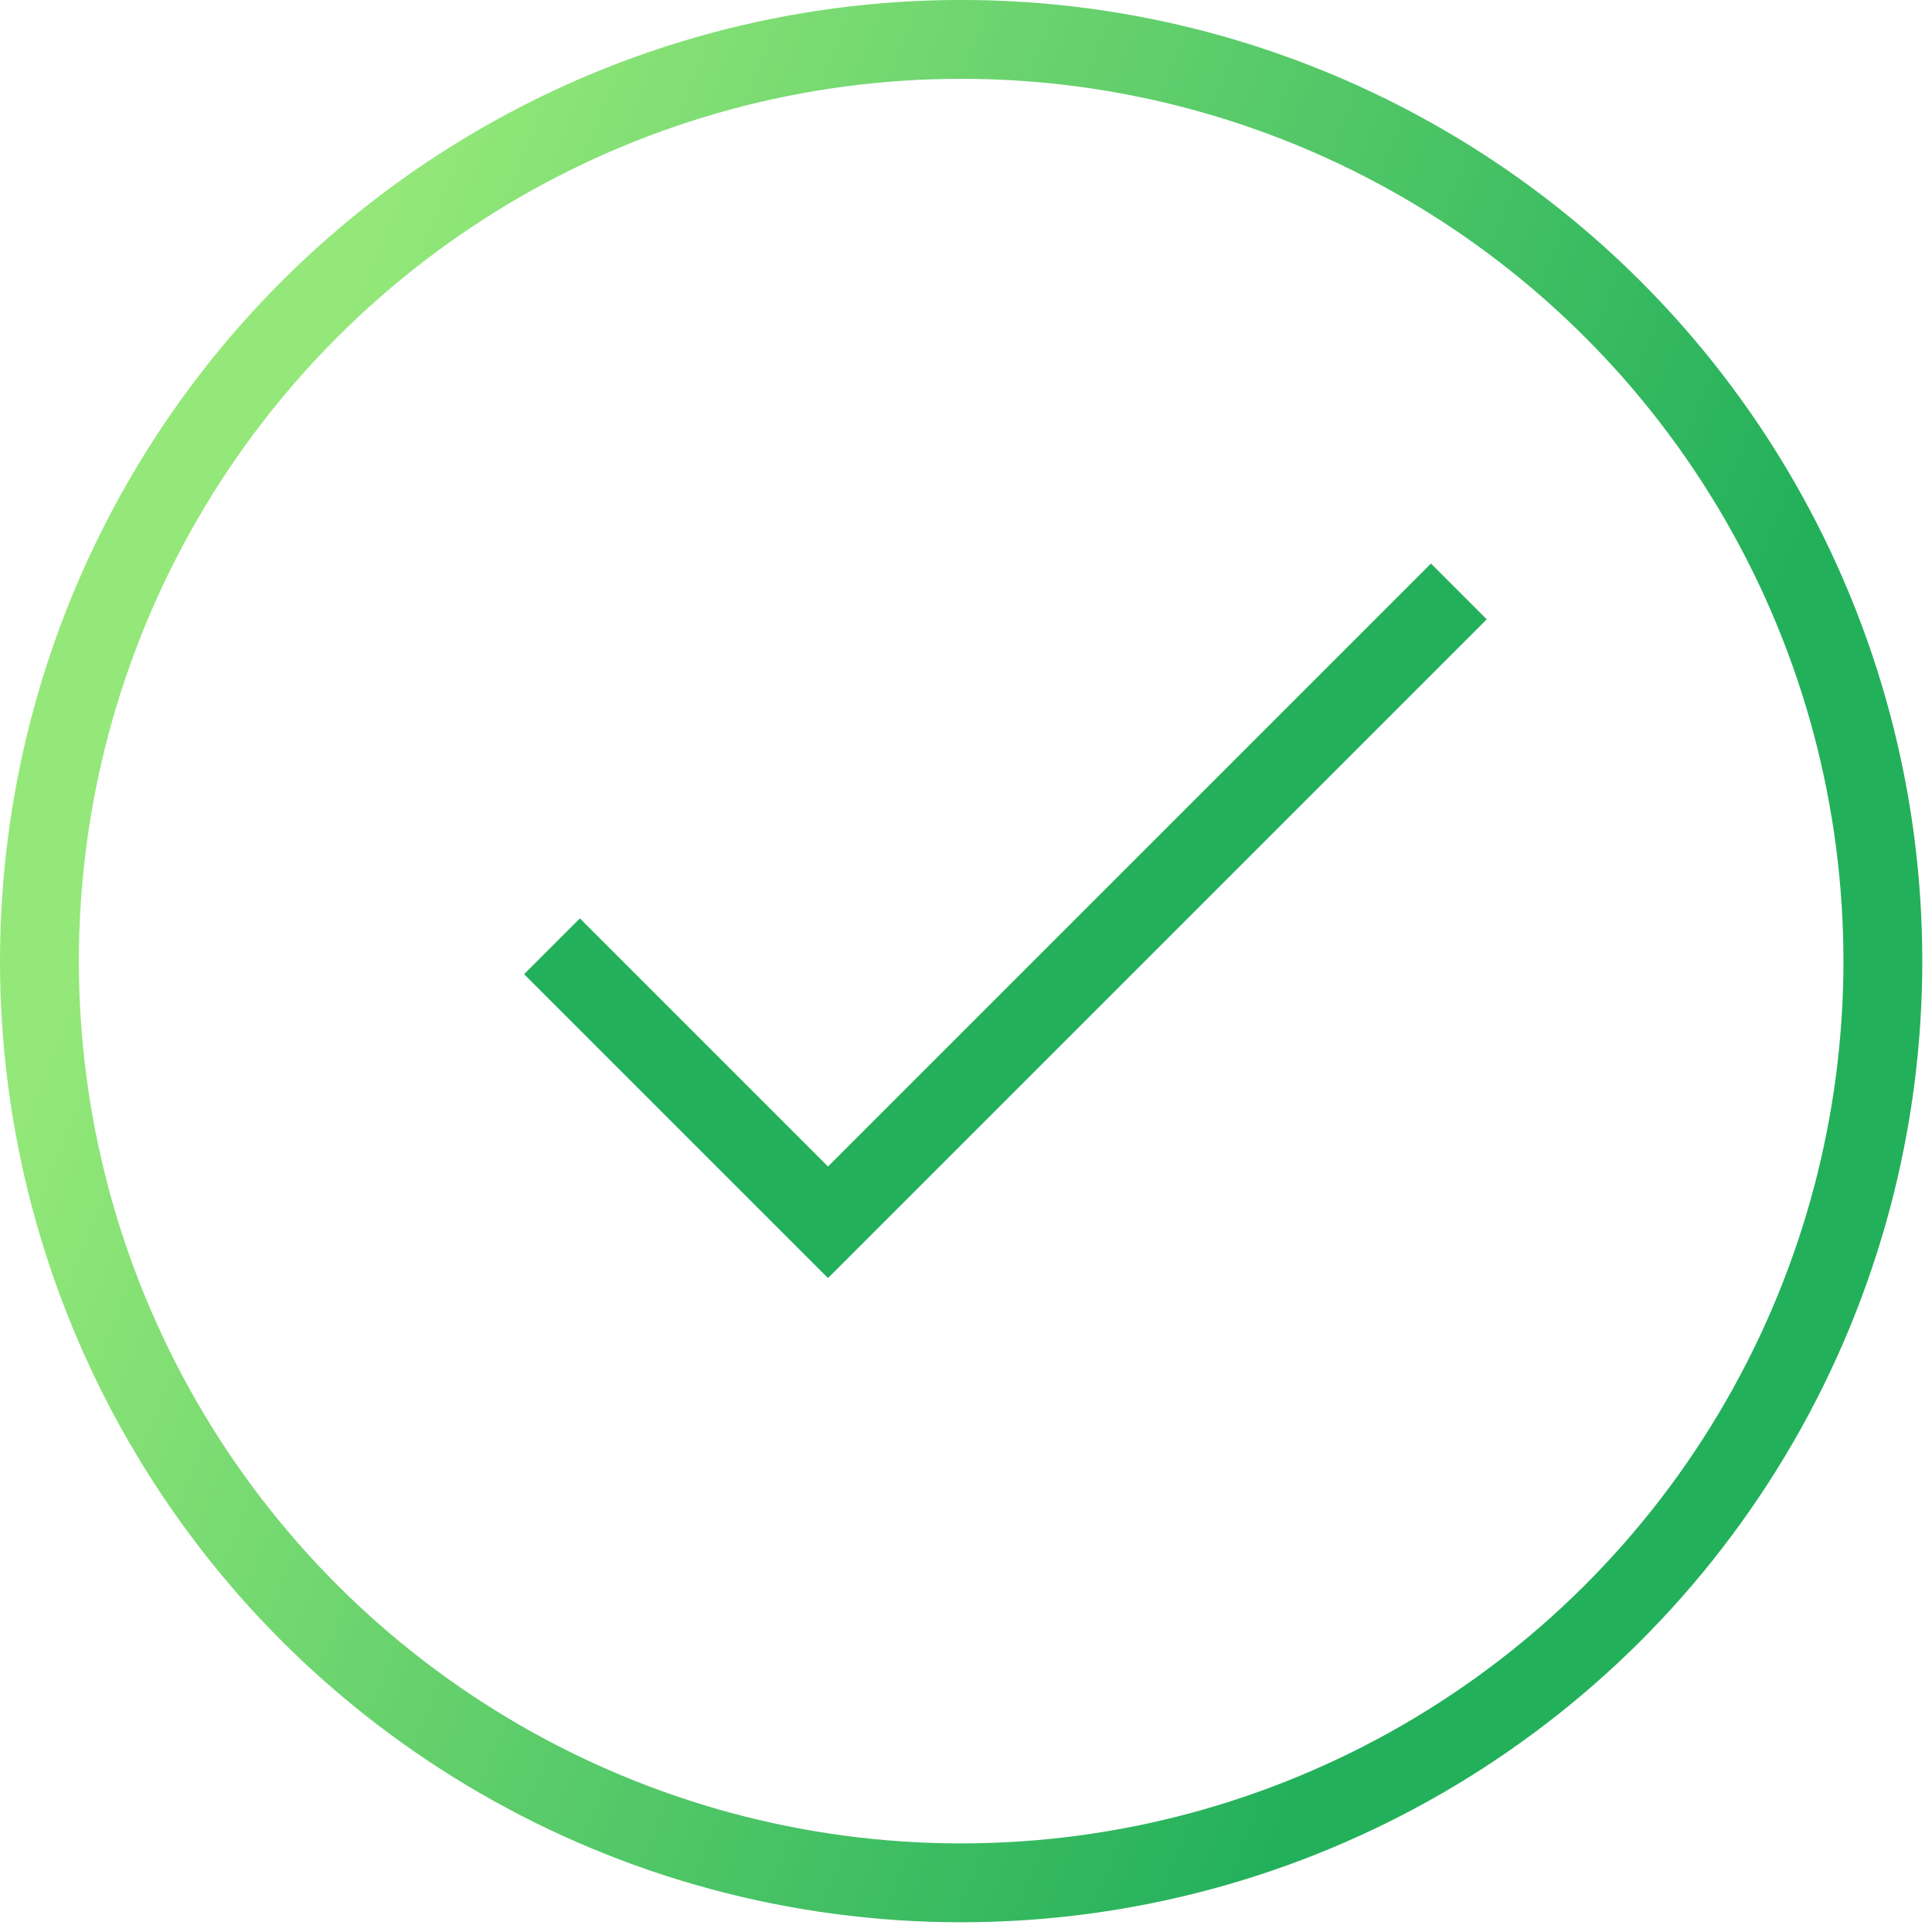
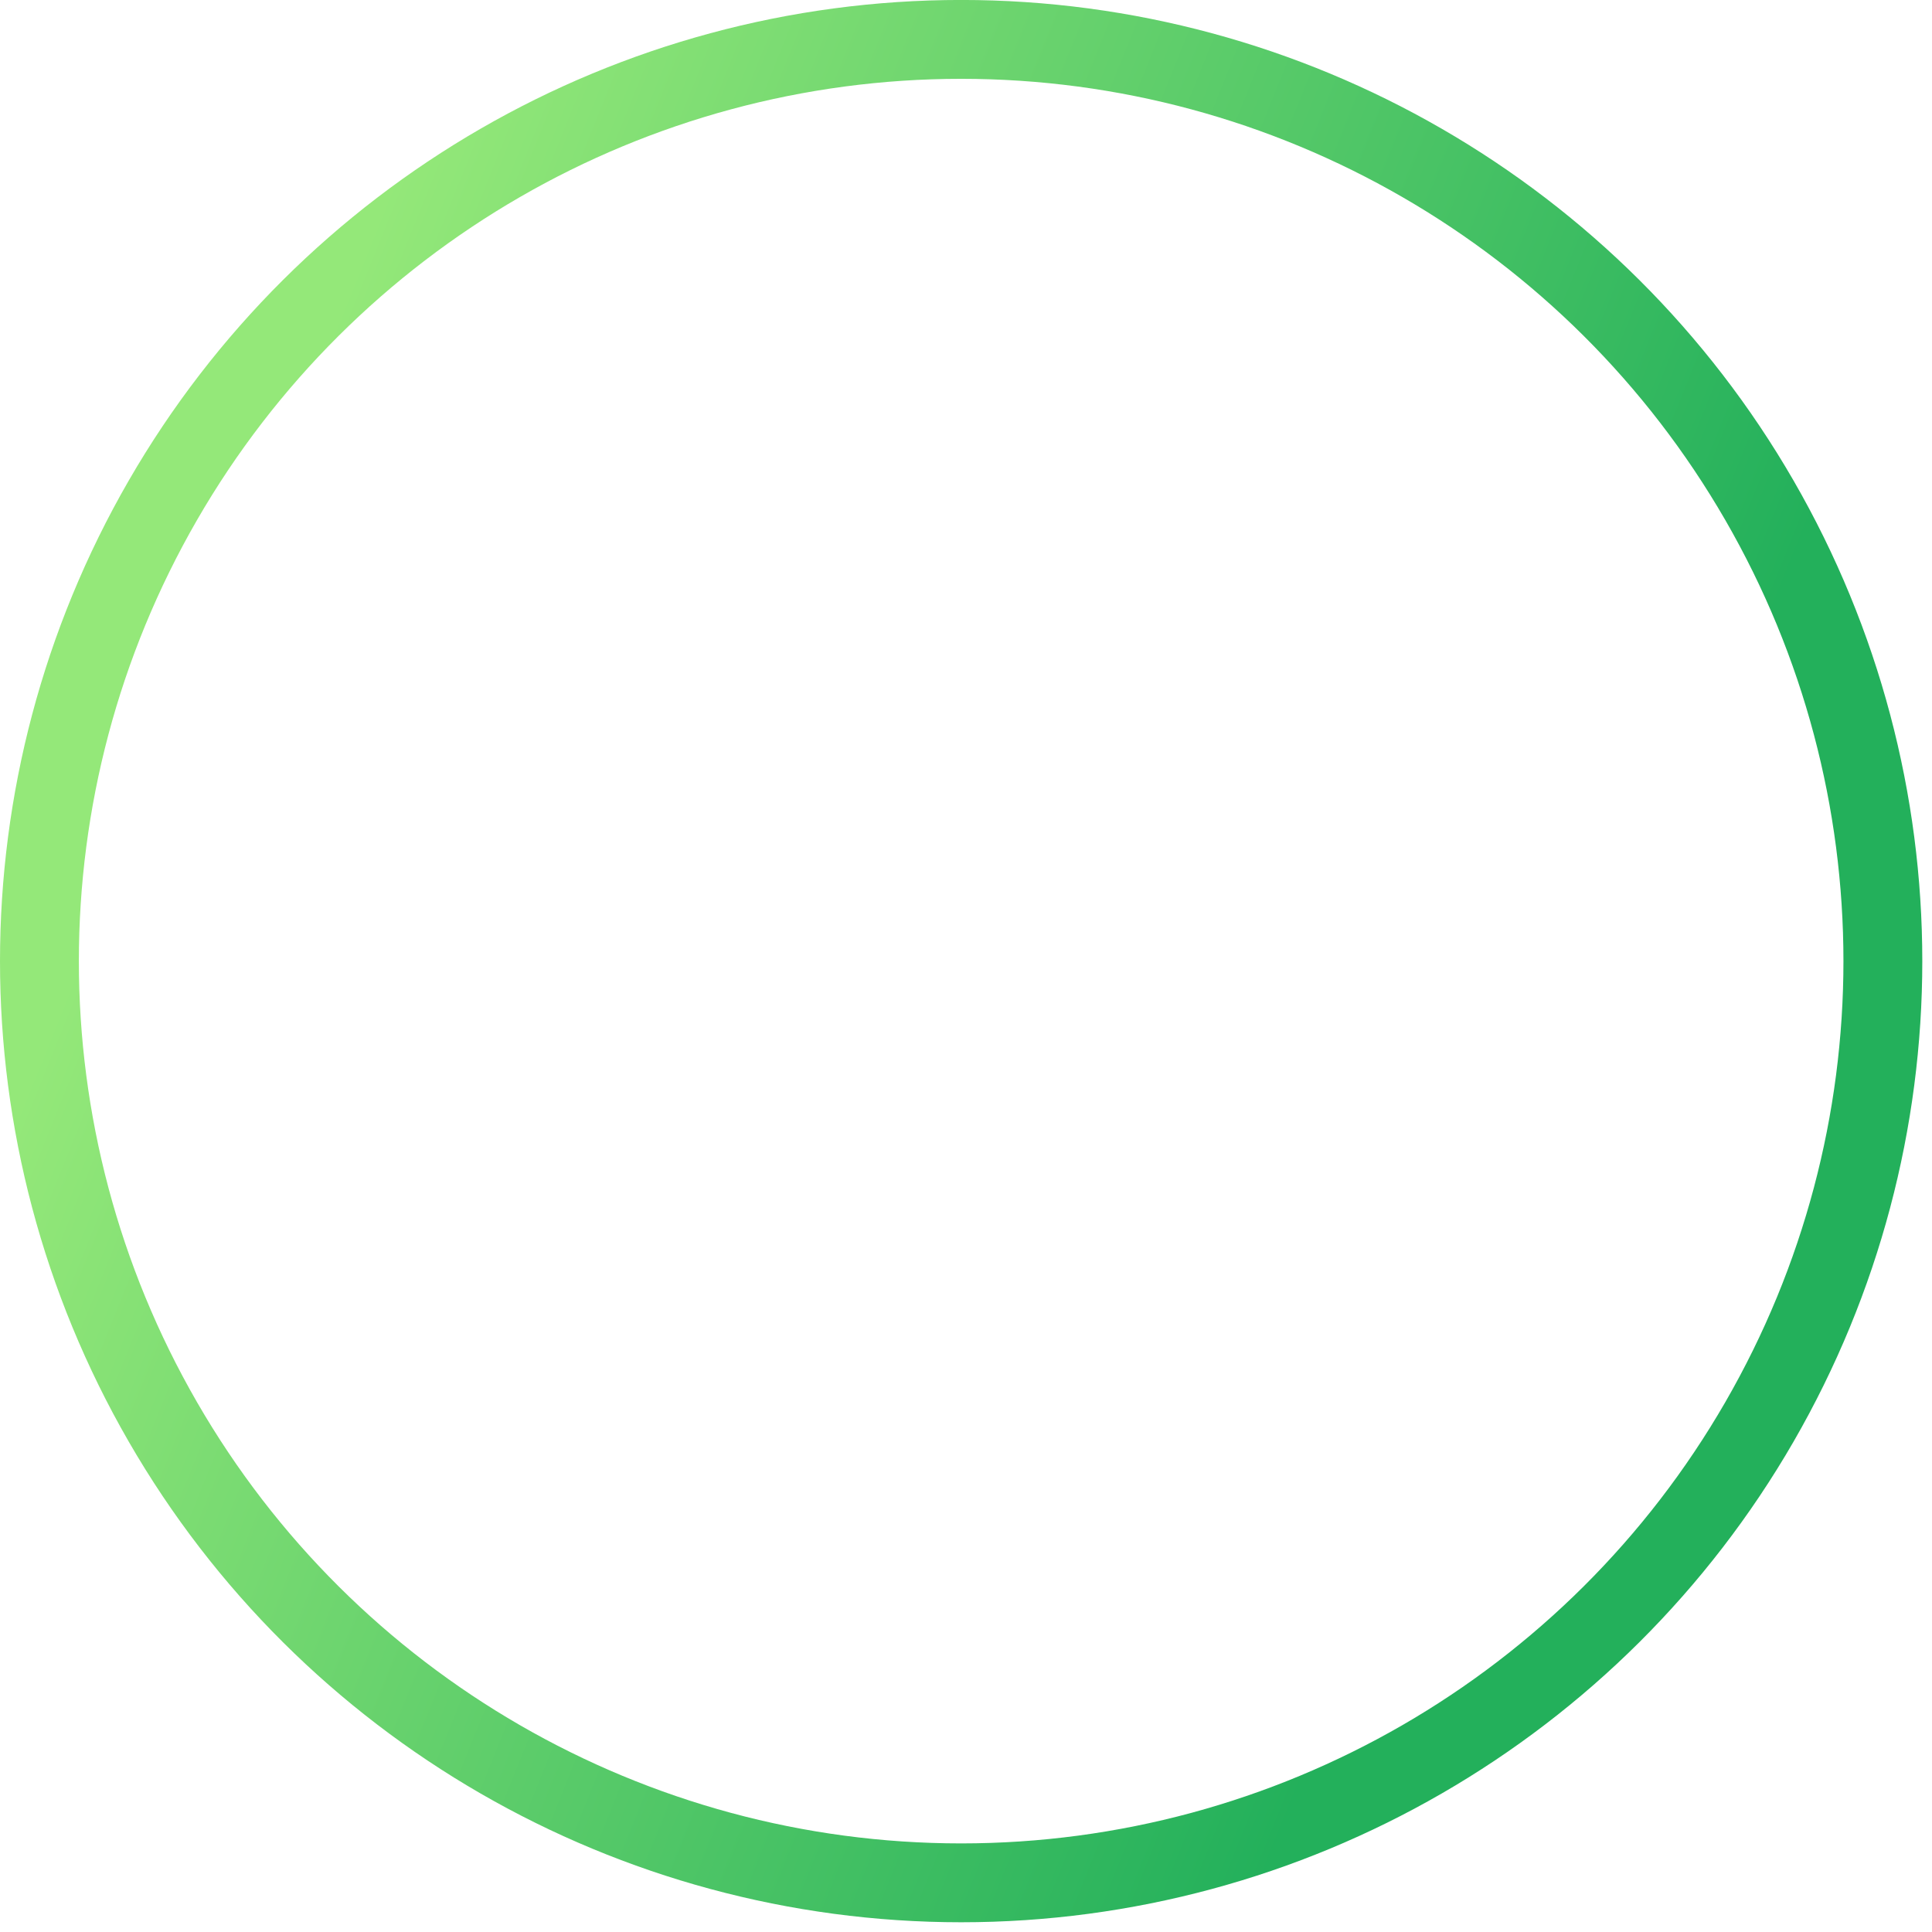
<svg xmlns="http://www.w3.org/2000/svg" width="49" height="49" viewBox="0 0 49 49" fill="none">
  <circle cx="24.377" cy="24.377" r="23.377" transform="matrix(0 -1 1 0 0 48.753)" stroke="url(#paint0_linear_4133_225)" stroke-width="2" />
-   <path d="M14 24L21 31L37 15" stroke="#23B05B" stroke-width="2" />
  <defs>
    <linearGradient id="paint0_linear_4133_225" x1="35.753" y1="6.5" x2="22.04" y2="40.543" gradientUnits="userSpaceOnUse">
      <stop stop-color="#94E879" />
      <stop offset="1" stop-color="#23B05B" />
    </linearGradient>
  </defs>
</svg>